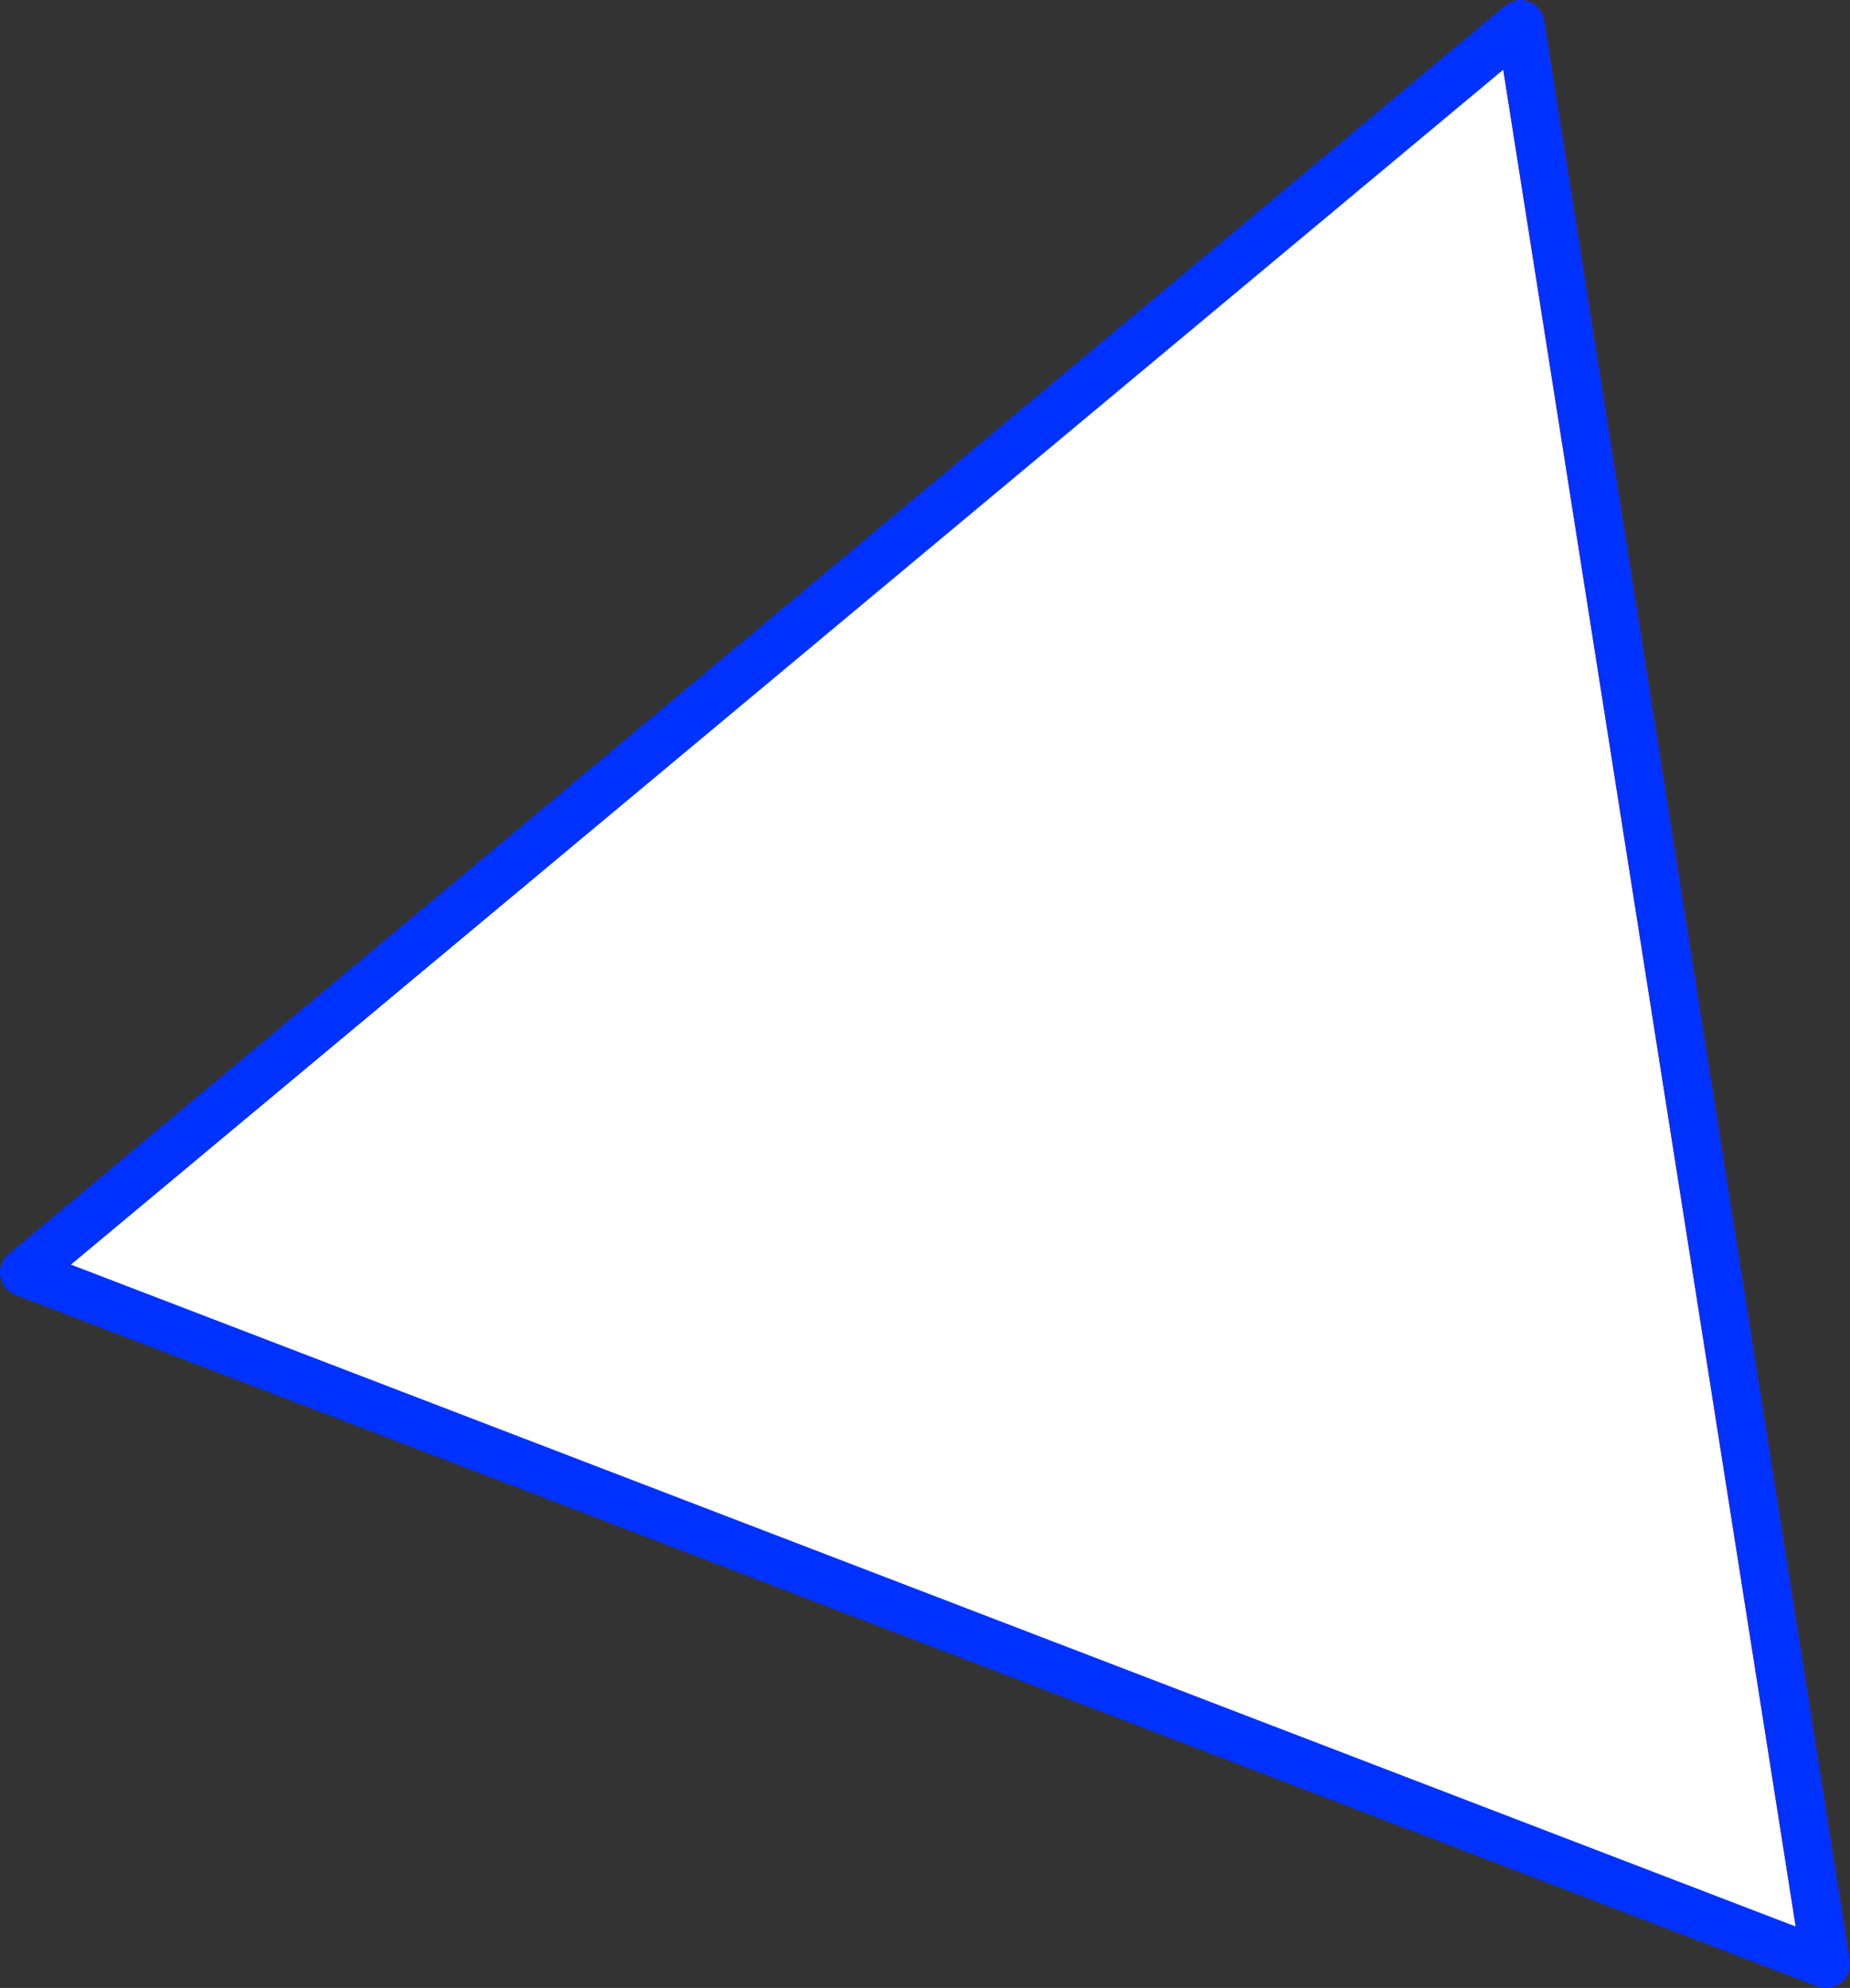
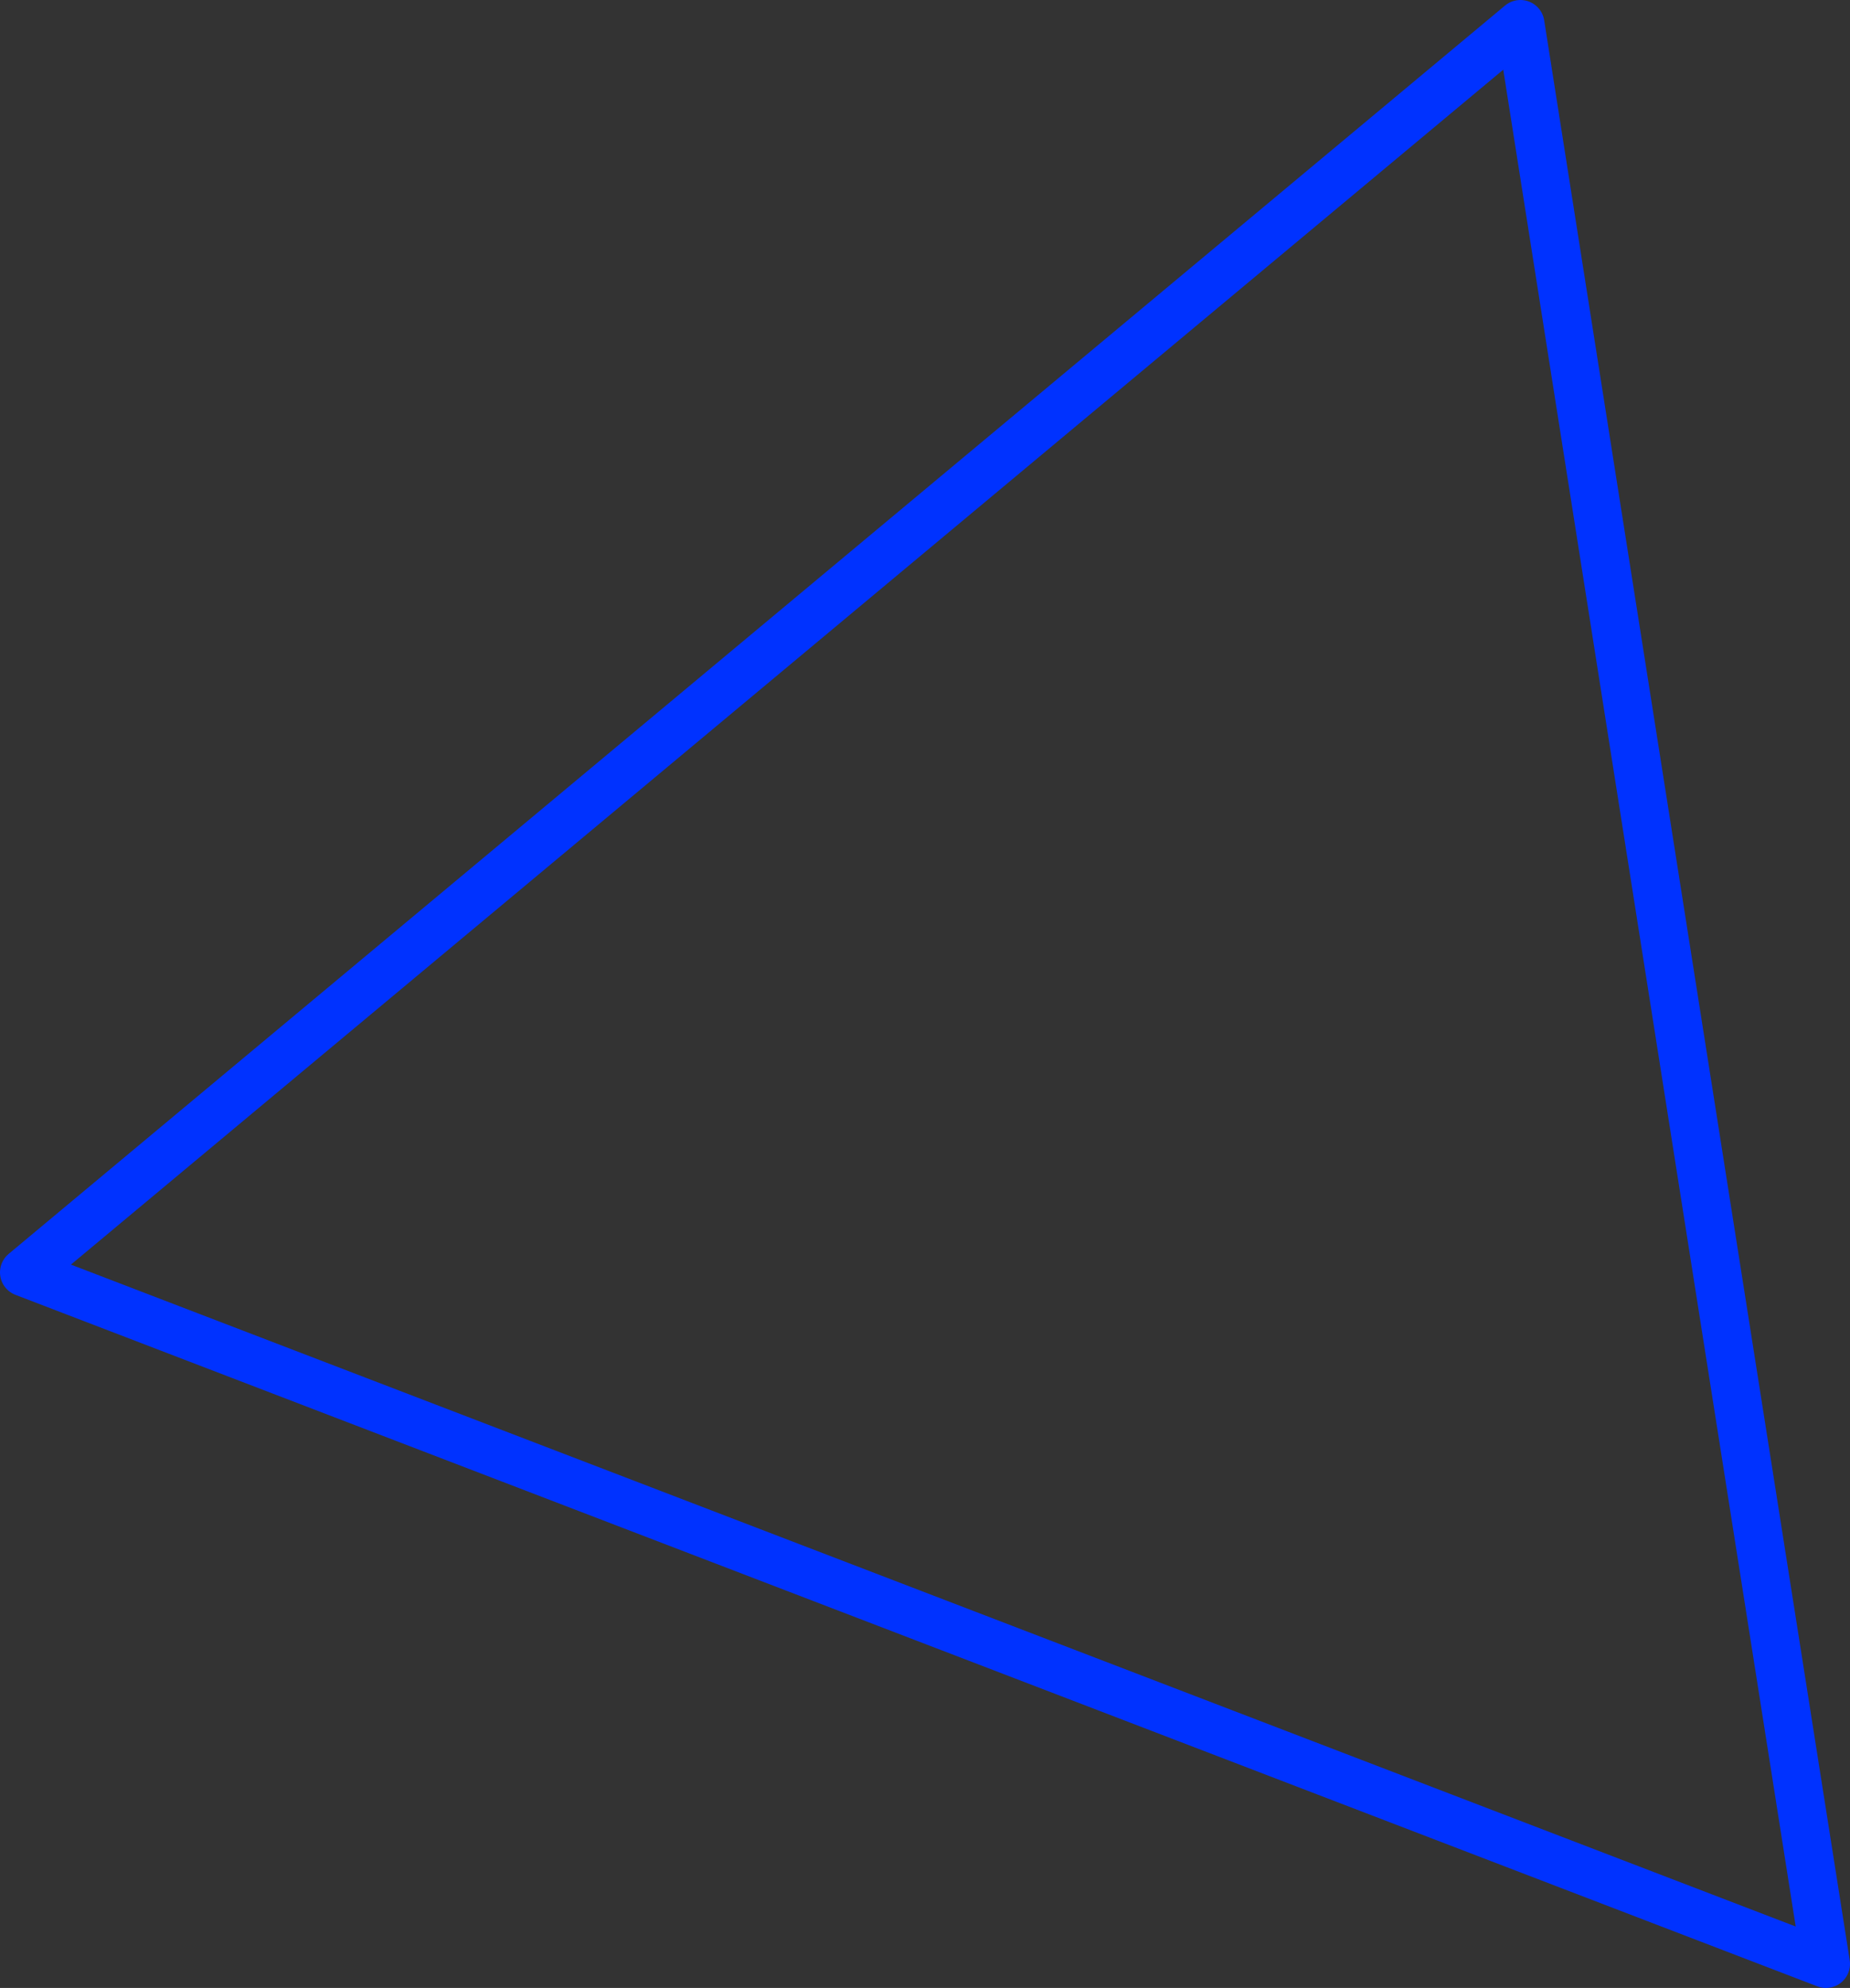
<svg xmlns="http://www.w3.org/2000/svg" height="82.65px" width="76.9px">
  <rect width="100%" height="100%" fill="#333333" stroke="none" />
  <g transform="matrix(1.0, 0.0, 0.0, 1.0, -290.9, -238.75)">
-     <path d="M354.1 239.75 L366.8 320.4 291.9 291.65 354.1 239.75" fill="#ffffff" fill-rule="evenodd" stroke="none" />
-     <path d="M354.1 239.75 L366.8 320.4" fill="none" stroke="#ff0000" stroke-linecap="round" stroke-linejoin="round" stroke-width="2.0" />
    <path d="M366.8 320.4 L291.9 291.65 354.1 239.75 Z" fill="none" stroke="#0032ff" stroke-linecap="round" stroke-linejoin="round" stroke-width="2.0" />
  </g>
</svg>